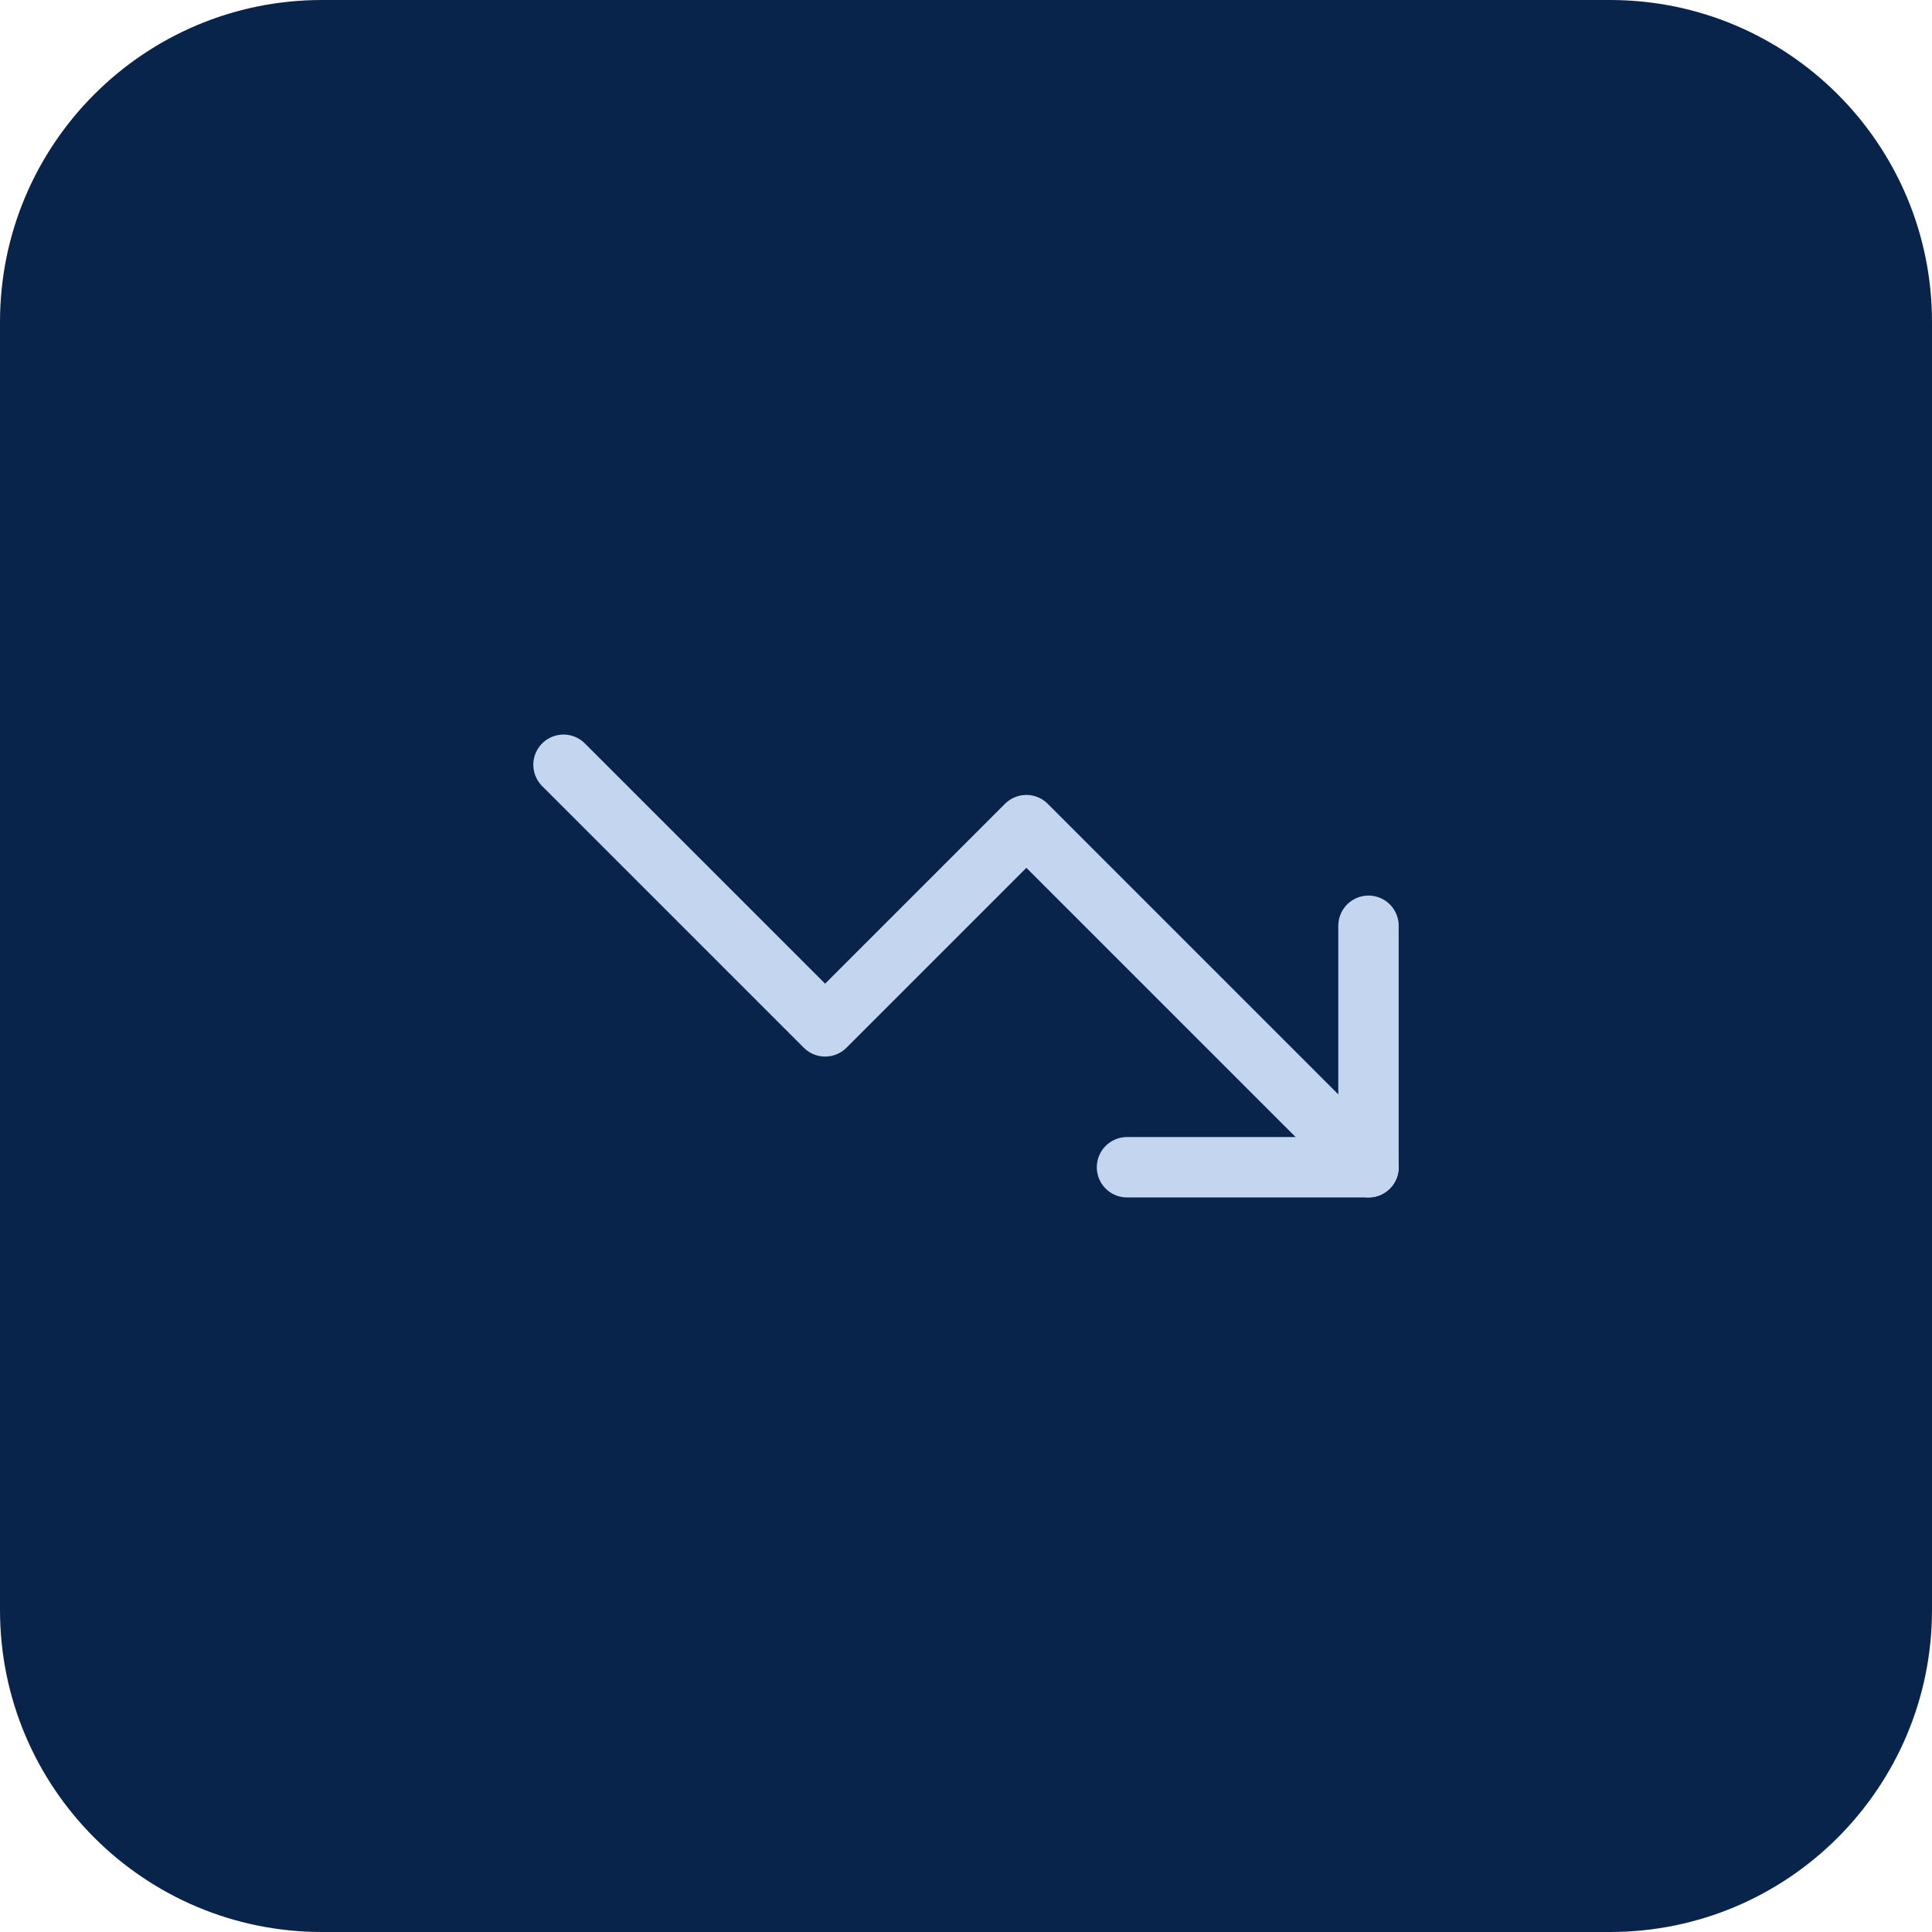
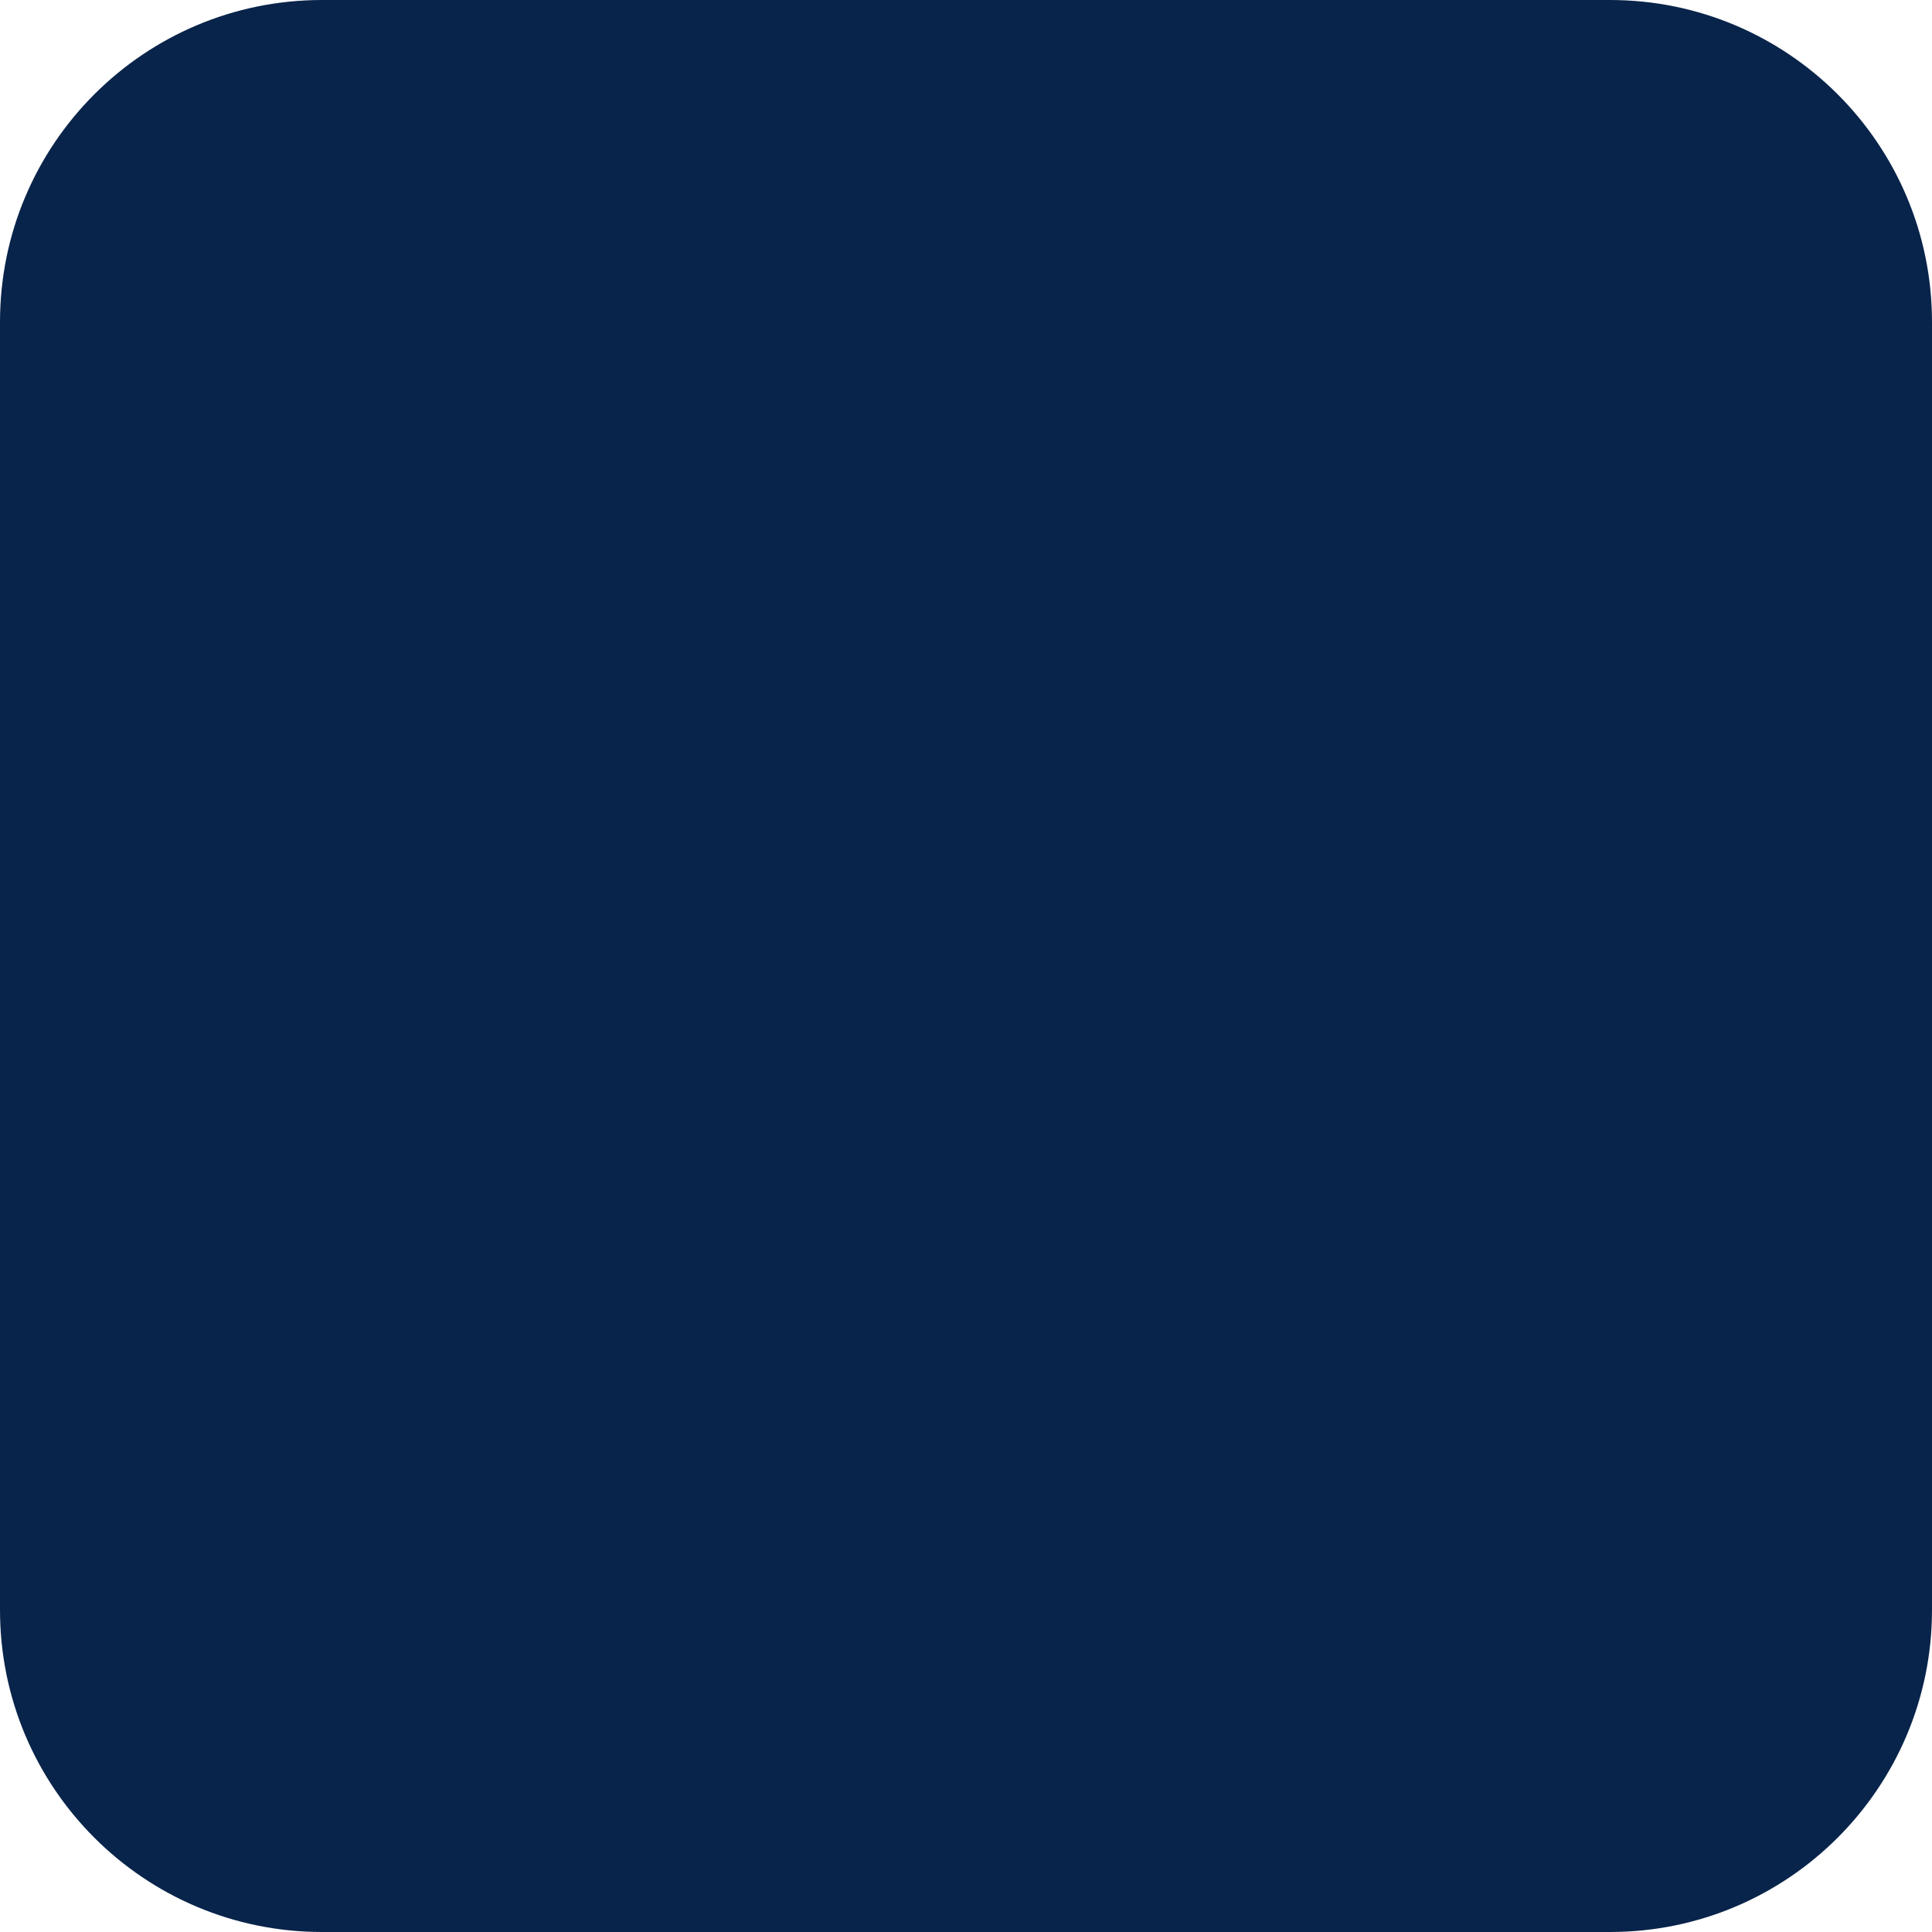
<svg xmlns="http://www.w3.org/2000/svg" width="48" height="48" viewBox="0 0 48 48" fill="none">
  <path d="M0 8C0 3.582 3.582 0 8 0H40C44.418 0 48 3.582 48 8V40C48 44.418 44.418 48 40 48H8C3.582 48 0 44.418 0 40V8Z" fill="#09244A" />
-   <path d="M28 29H34V23" stroke="#C4D6EF" stroke-width="1.5" stroke-linecap="round" stroke-linejoin="round" />
-   <path d="M34 29L25.5 20.5L20.5 25.5L14 19" stroke="#C4D6EF" stroke-width="1.5" stroke-linecap="round" stroke-linejoin="round" />
</svg>